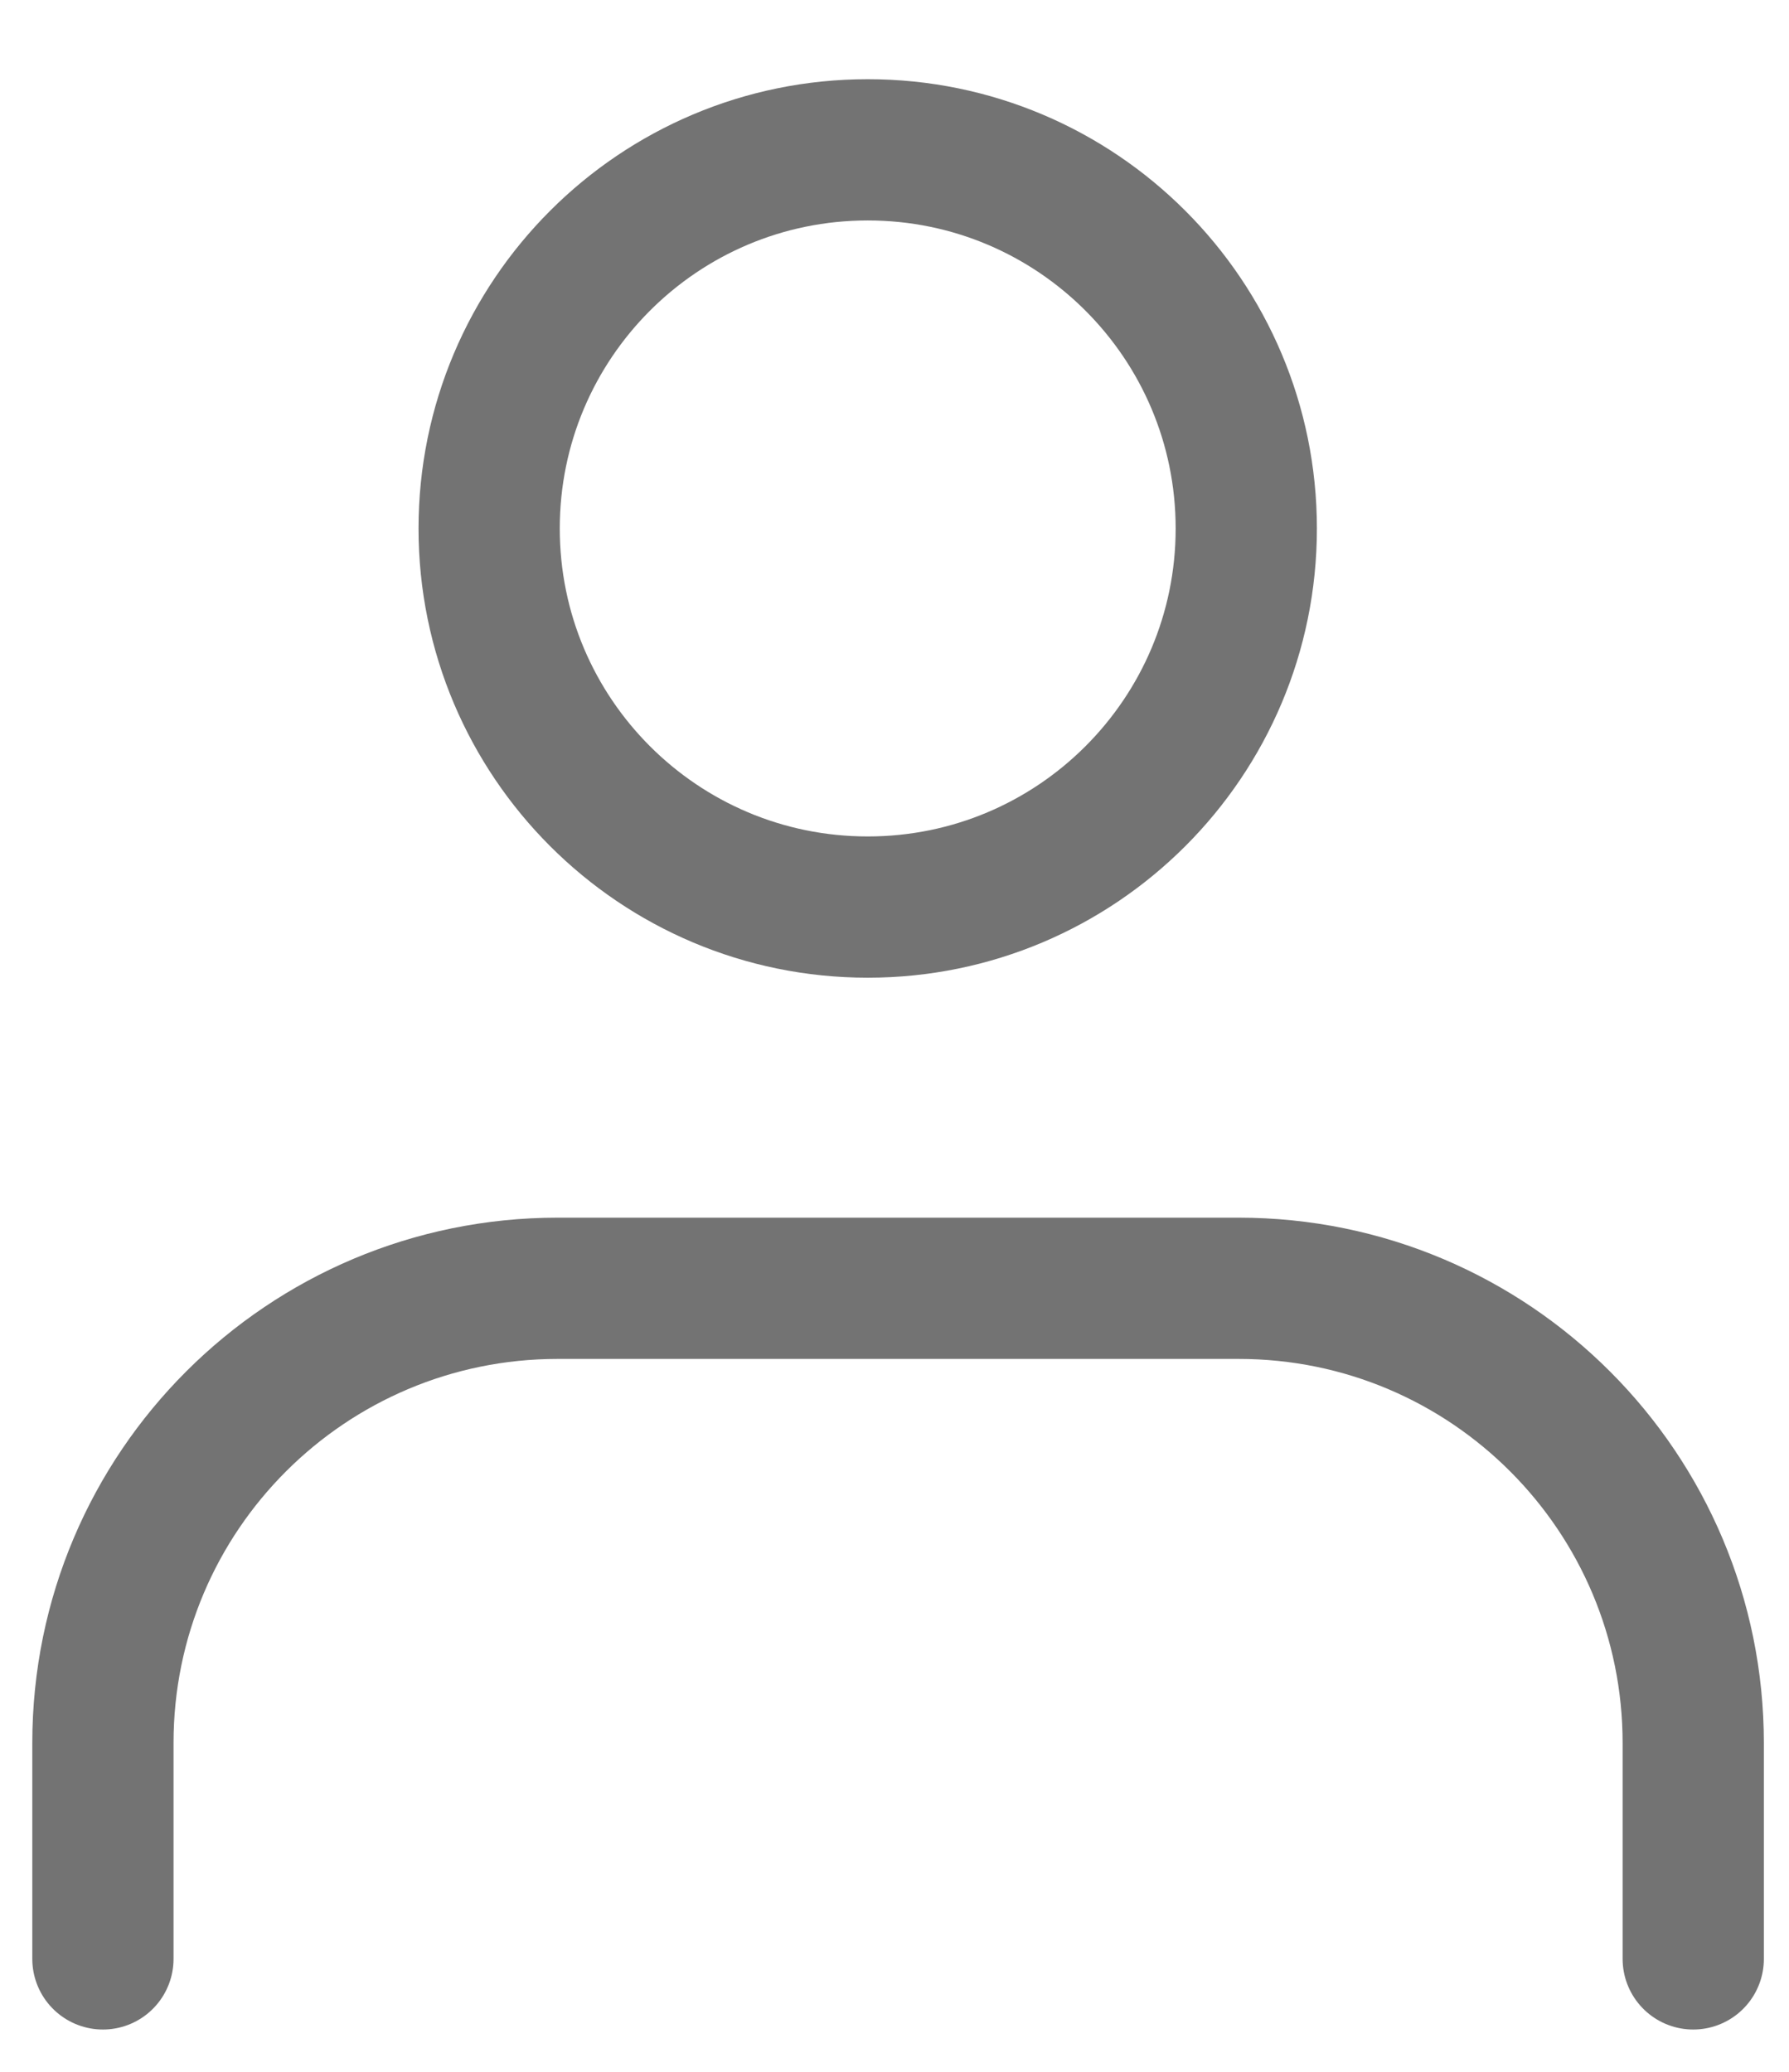
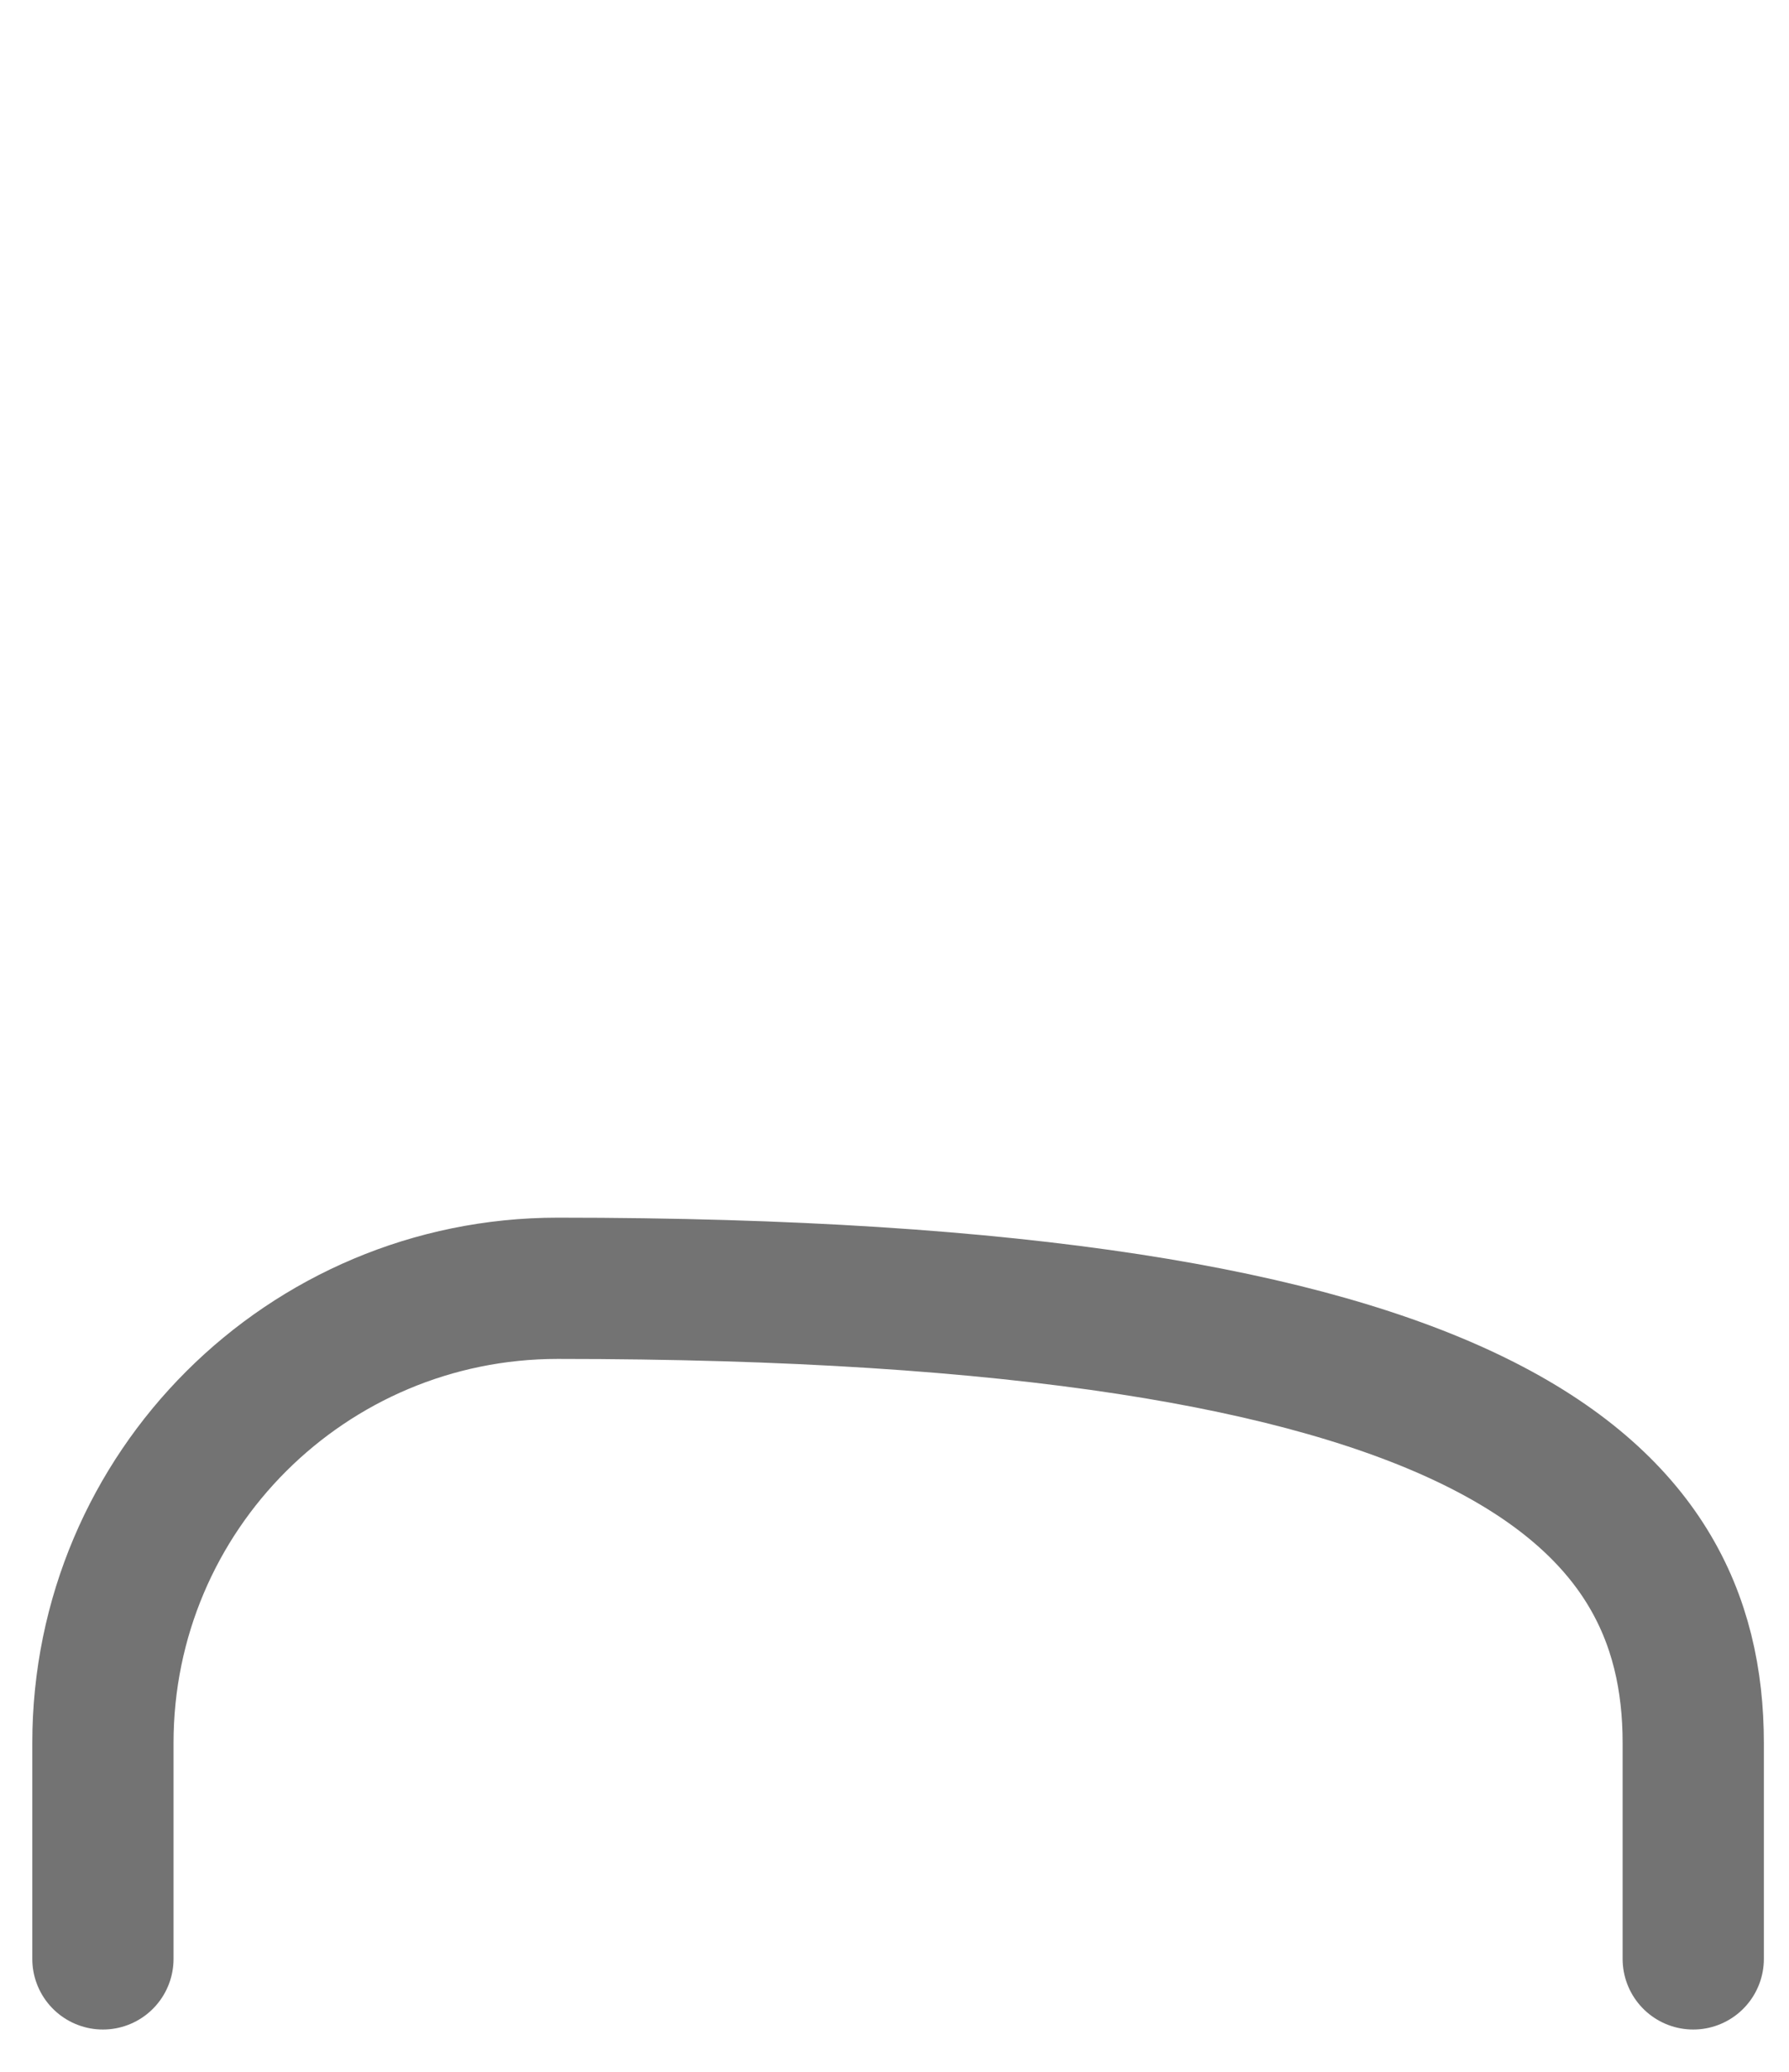
<svg xmlns="http://www.w3.org/2000/svg" width="19" height="22" viewBox="0 0 19 22" fill="none">
-   <path d="M9.216 9.632C11.436 9.632 13.236 7.832 13.236 5.612C13.236 3.391 11.436 1.591 9.216 1.591C6.995 1.591 5.195 3.391 5.195 5.612C5.195 7.832 6.995 9.632 9.216 9.632Z" stroke="black" stroke-opacity="0.55" stroke-width="1.5" stroke-linecap="round" stroke-linejoin="round" />
-   <path d="M1.093 20.801V18.509C1.093 15.834 3.261 13.68 5.923 13.68H13.154C15.829 13.68 17.983 15.848 17.983 18.509V20.801" stroke="black" stroke-opacity="0.55" stroke-width="1.5" stroke-linecap="round" stroke-linejoin="round" />
+   <path d="M1.093 20.801V18.509C1.093 15.834 3.261 13.68 5.923 13.68C15.829 13.68 17.983 15.848 17.983 18.509V20.801" stroke="black" stroke-opacity="0.55" stroke-width="1.5" stroke-linecap="round" stroke-linejoin="round" />
</svg>